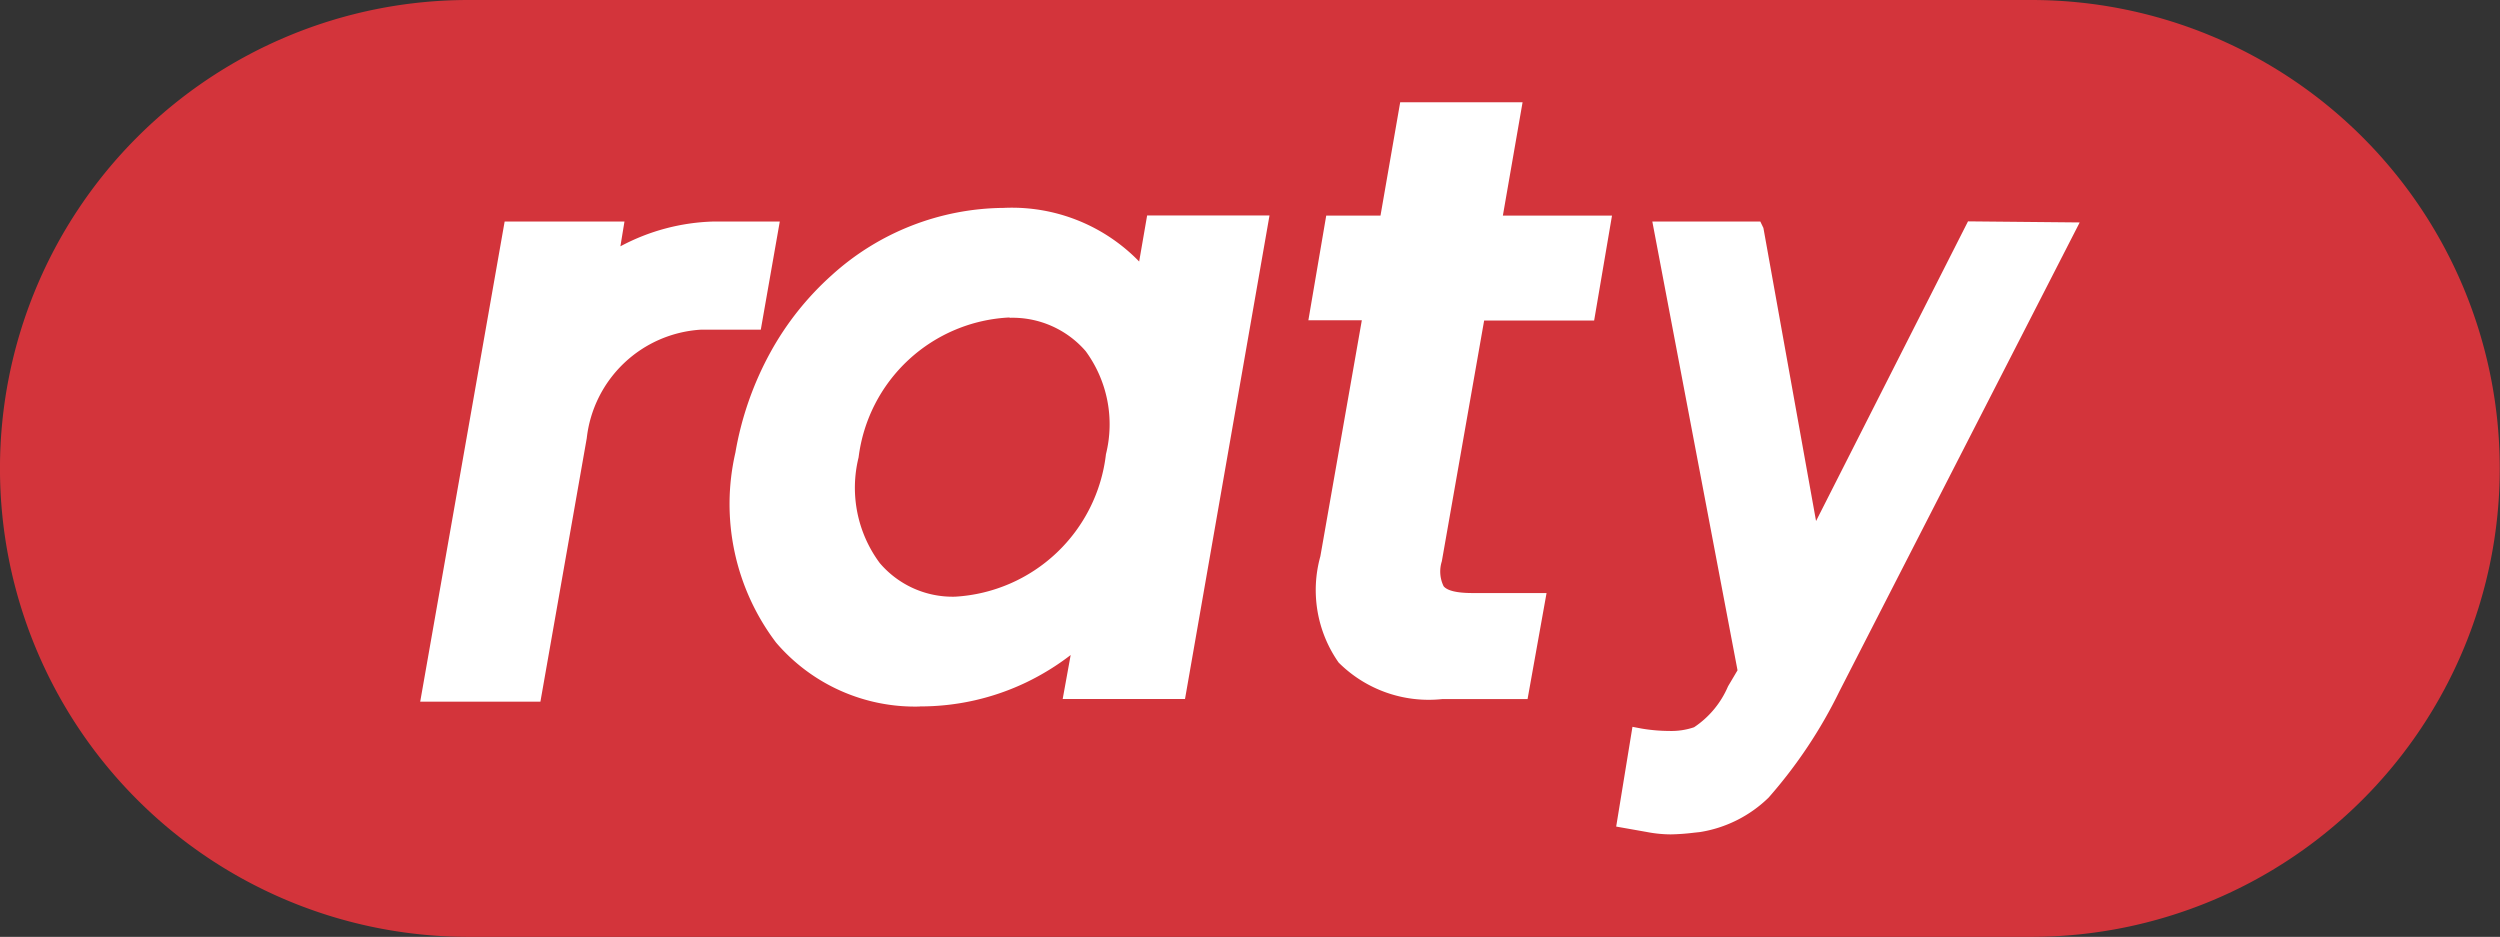
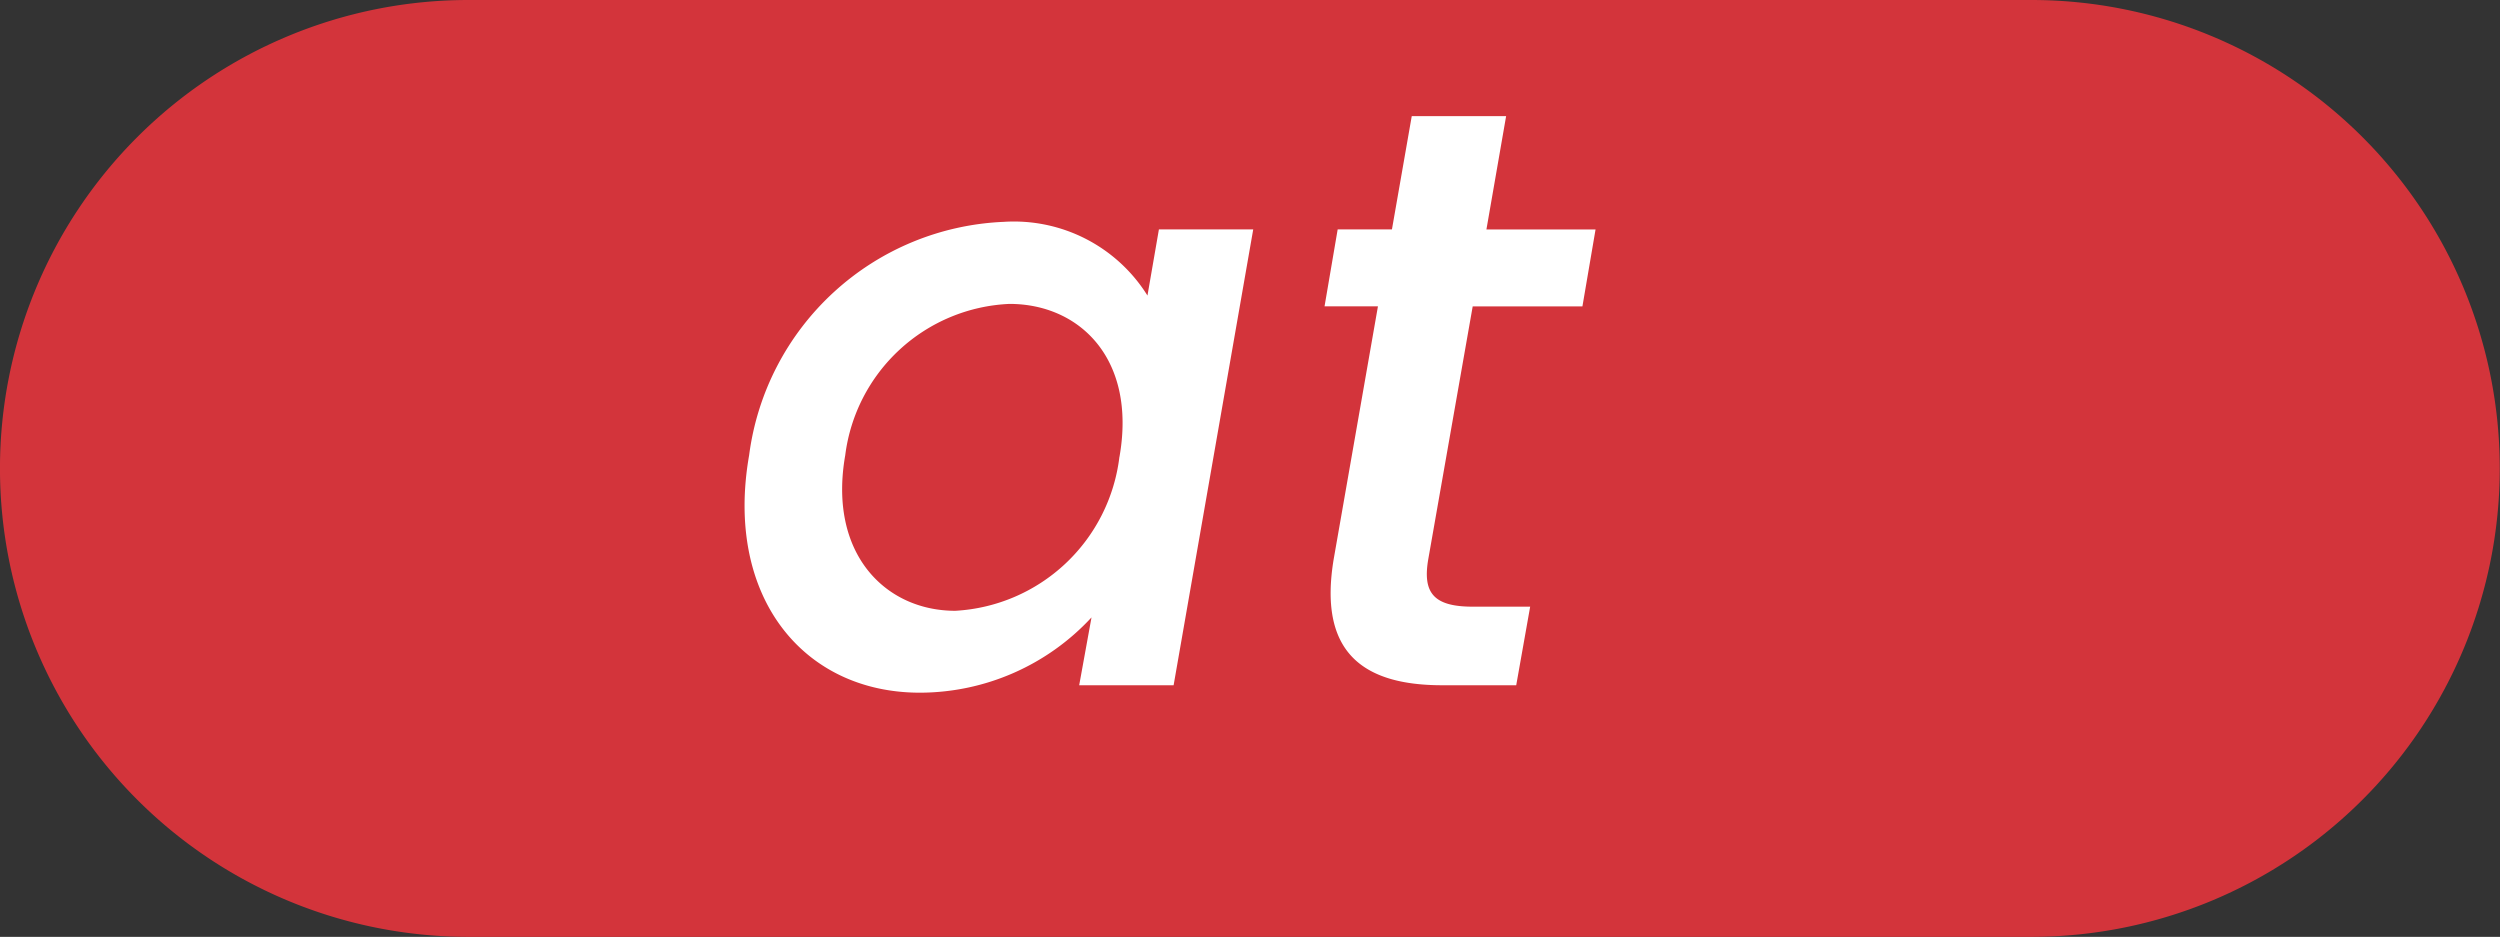
<svg xmlns="http://www.w3.org/2000/svg" width="46.067" height="17.263" viewBox="0 0 46.067 17.263">
  <rect x="0" y="0" width="46.067" height="17.263" fill="#333333" stroke="none" />
  <g id="raty_ikona" data-name="raty ikona" transform="translate(-348.404 -23.908)">
    <path id="Rectangle_10528" data-name="Rectangle 10528" d="M8.631,0h28.8a8.631,8.631,0,0,1,0,17.263H8.631A8.631,8.631,0,0,1,8.631,0Z" transform="translate(348.404 23.908)" fill="#d3343b" />
    <g id="Group_6575" data-name="Group 6575" transform="translate(356.147 25.794)">
      <path id="Path_11169" data-name="Path 11169" d="M38.855-58.423c-.454,2.591.984,4.375,3.147,4.375a4.317,4.317,0,0,0,3.162-1.387l-.227,1.25h1.74l1.467-8.4H46.406l-.211,1.219a2.9,2.9,0,0,0-2.648-1.358A4.942,4.942,0,0,0,38.855-58.423Zm6.823.031a3.227,3.227,0,0,1-3.025,2.835c-1.286,0-2.345-1.051-2.027-2.866a3.192,3.192,0,0,1,3.026-2.789c1.3,0,2.345,1.021,2.027,2.82Zm3.95,1.875c-.287,1.707.515,2.332,2,2.332h1.362l.257-1.448H52.188c-.726,0-.927-.259-.817-.884l.817-4.649H54.21l.242-1.418H52.441l.363-2.088H51.065L50.7-62.585h-1l-.242,1.418h.984Z" transform="translate(-32.794 64.926)" fill="#fff" />
-       <path id="Path_11169_-_Outline" data-name="Path 11169 - Outline" d="M41.5-54.287a3.367,3.367,0,0,1-2.648-1.179,4.228,4.228,0,0,1-.749-3.5,5.916,5.916,0,0,1,.644-1.845,5.392,5.392,0,0,1,1.13-1.423,4.771,4.771,0,0,1,3.166-1.241,3.265,3.265,0,0,1,2.5.988l.147-.849h2.255l-1.557,8.91H44.134l.147-.81a4.644,4.644,0,0,1-.81.5,4.51,4.51,0,0,1-1.968.447Zm1.543-8.673a4.7,4.7,0,0,0-4.441,4.091,3.729,3.729,0,0,0,.638,3.079,2.869,2.869,0,0,0,2.26.994,4.075,4.075,0,0,0,2.975-1.3l.6-.655-.335,1.821h1.223l1.378-7.892H46.119l-.3,1.7-.349-.608A2.625,2.625,0,0,0,43.046-62.96ZM52.7-54.424H51.126a2.348,2.348,0,0,1-1.907-.673,2.323,2.323,0,0,1-.337-1.958h0l.764-4.349h-.985l.329-1.929h1l.363-2.088h2.255l-.363,2.088h2.011L53.927-61.4H51.9l-.78,4.438a.619.619,0,0,0,.033.458c.069.085.253.126.535.126h1.362Zm-3.321-2.546a1.887,1.887,0,0,0,.228,1.542,1.9,1.9,0,0,0,1.516.492h1.15l.168-.933h-.758a1.182,1.182,0,0,1-.922-.307,1.072,1.072,0,0,1-.145-.875l.861-4.865H53.5l.155-.907H51.645l.363-2.088H50.779l-.363,2.088h-1l-.155.907h.985ZM42.153-55.8a2.262,2.262,0,0,1-1.776-.8,2.388,2.388,0,0,1-.49-1.018,3.433,3.433,0,0,1-.011-1.343,3.7,3.7,0,0,1,1.241-2.227,3.177,3.177,0,0,1,2.039-.775,2.277,2.277,0,0,1,1.792.8,2.731,2.731,0,0,1,.485,2.322,3.476,3.476,0,0,1-3.28,3.046Zm1-5.656a2.944,2.944,0,0,0-2.78,2.579,2.328,2.328,0,0,0,.39,1.946,1.763,1.763,0,0,0,1.388.62,2.971,2.971,0,0,0,2.78-2.625,2.278,2.278,0,0,0-.374-1.9,1.781,1.781,0,0,0-1.4-.614Z" transform="translate(-32.295 65.42)" fill="#fff" />
-       <path id="Path_11170" data-name="Path 11170" d="M1820.79,191.275l1.055,5.874,2.983-5.877,1.679.016-4.3,8.394a8.868,8.868,0,0,1-1.264,1.9,2.184,2.184,0,0,1-1.172.6,2.669,2.669,0,0,1-.932,0l-.4-.073.249-1.5a2.4,2.4,0,0,0,1.06-.033c.4-.158.715-.838.715-.838l.2-.339-1.554-8.131h1.679Z" transform="translate(-1796.202 -188.904)" fill="#fff" fill-rule="evenodd" />
-       <path id="Path_11170_-_Outline" data-name="Path 11170 - Outline" d="M1818.526,190.769l1.99,0,.057.119.97,5.4,2.8-5.522,2.058.02-4.427,8.639a8.811,8.811,0,0,1-1.306,1.96,2.335,2.335,0,0,1-1.263.634l-.111.012a4.065,4.065,0,0,1-.43.031,2.362,2.362,0,0,1-.439-.044l-.565-.1.3-1.838.168.032a3.122,3.122,0,0,0,.505.044,1.3,1.3,0,0,0,.462-.068,1.709,1.709,0,0,0,.625-.752l.008-.014.168-.284Zm1.743.345h-1.333l1.527,7.992-.229.389a1.993,1.993,0,0,1-.8.916,1.6,1.6,0,0,1-.59.092,3.362,3.362,0,0,1-.4-.025l-.194,1.17.237.043a2.054,2.054,0,0,0,.378.039,3.774,3.774,0,0,0,.394-.029l.112-.012a2.016,2.016,0,0,0,1.085-.563,8.283,8.283,0,0,0,1.215-1.85l4.175-8.146-1.3-.013-3.163,6.232Z" transform="translate(-1795.822 -188.573)" fill="#fff" />
-       <path id="Path_11171" data-name="Path 11171" d="M1367.146,191.24a4.1,4.1,0,0,0-1.937.594l.1-.594h-1.867l-1.5,8.512h1.872l.83-4.715a2.4,2.4,0,0,1,2.265-2.14h.966l.29-1.654Z" transform="translate(-1361.739 -188.873)" fill="#fff" />
-       <path id="Path_11171_-_Outline" data-name="Path 11171 - Outline" d="M1362.9,190.74h2.208l-.075.457a3.852,3.852,0,0,1,1.718-.457h1.219l-.35,1.993-1.107,0a2.255,2.255,0,0,0-2.1,2l-.854,4.855h-2.215Zm1.809.339h-1.526l-1.432,8.172h1.529l.8-4.574a2.56,2.56,0,0,1,2.431-2.281h.824l.231-1.314h-.815a3.847,3.847,0,0,0-1.86.573l-.305.17Z" transform="translate(-1361.344 -188.544)" fill="#fff" />
    </g>
  </g>
</svg>